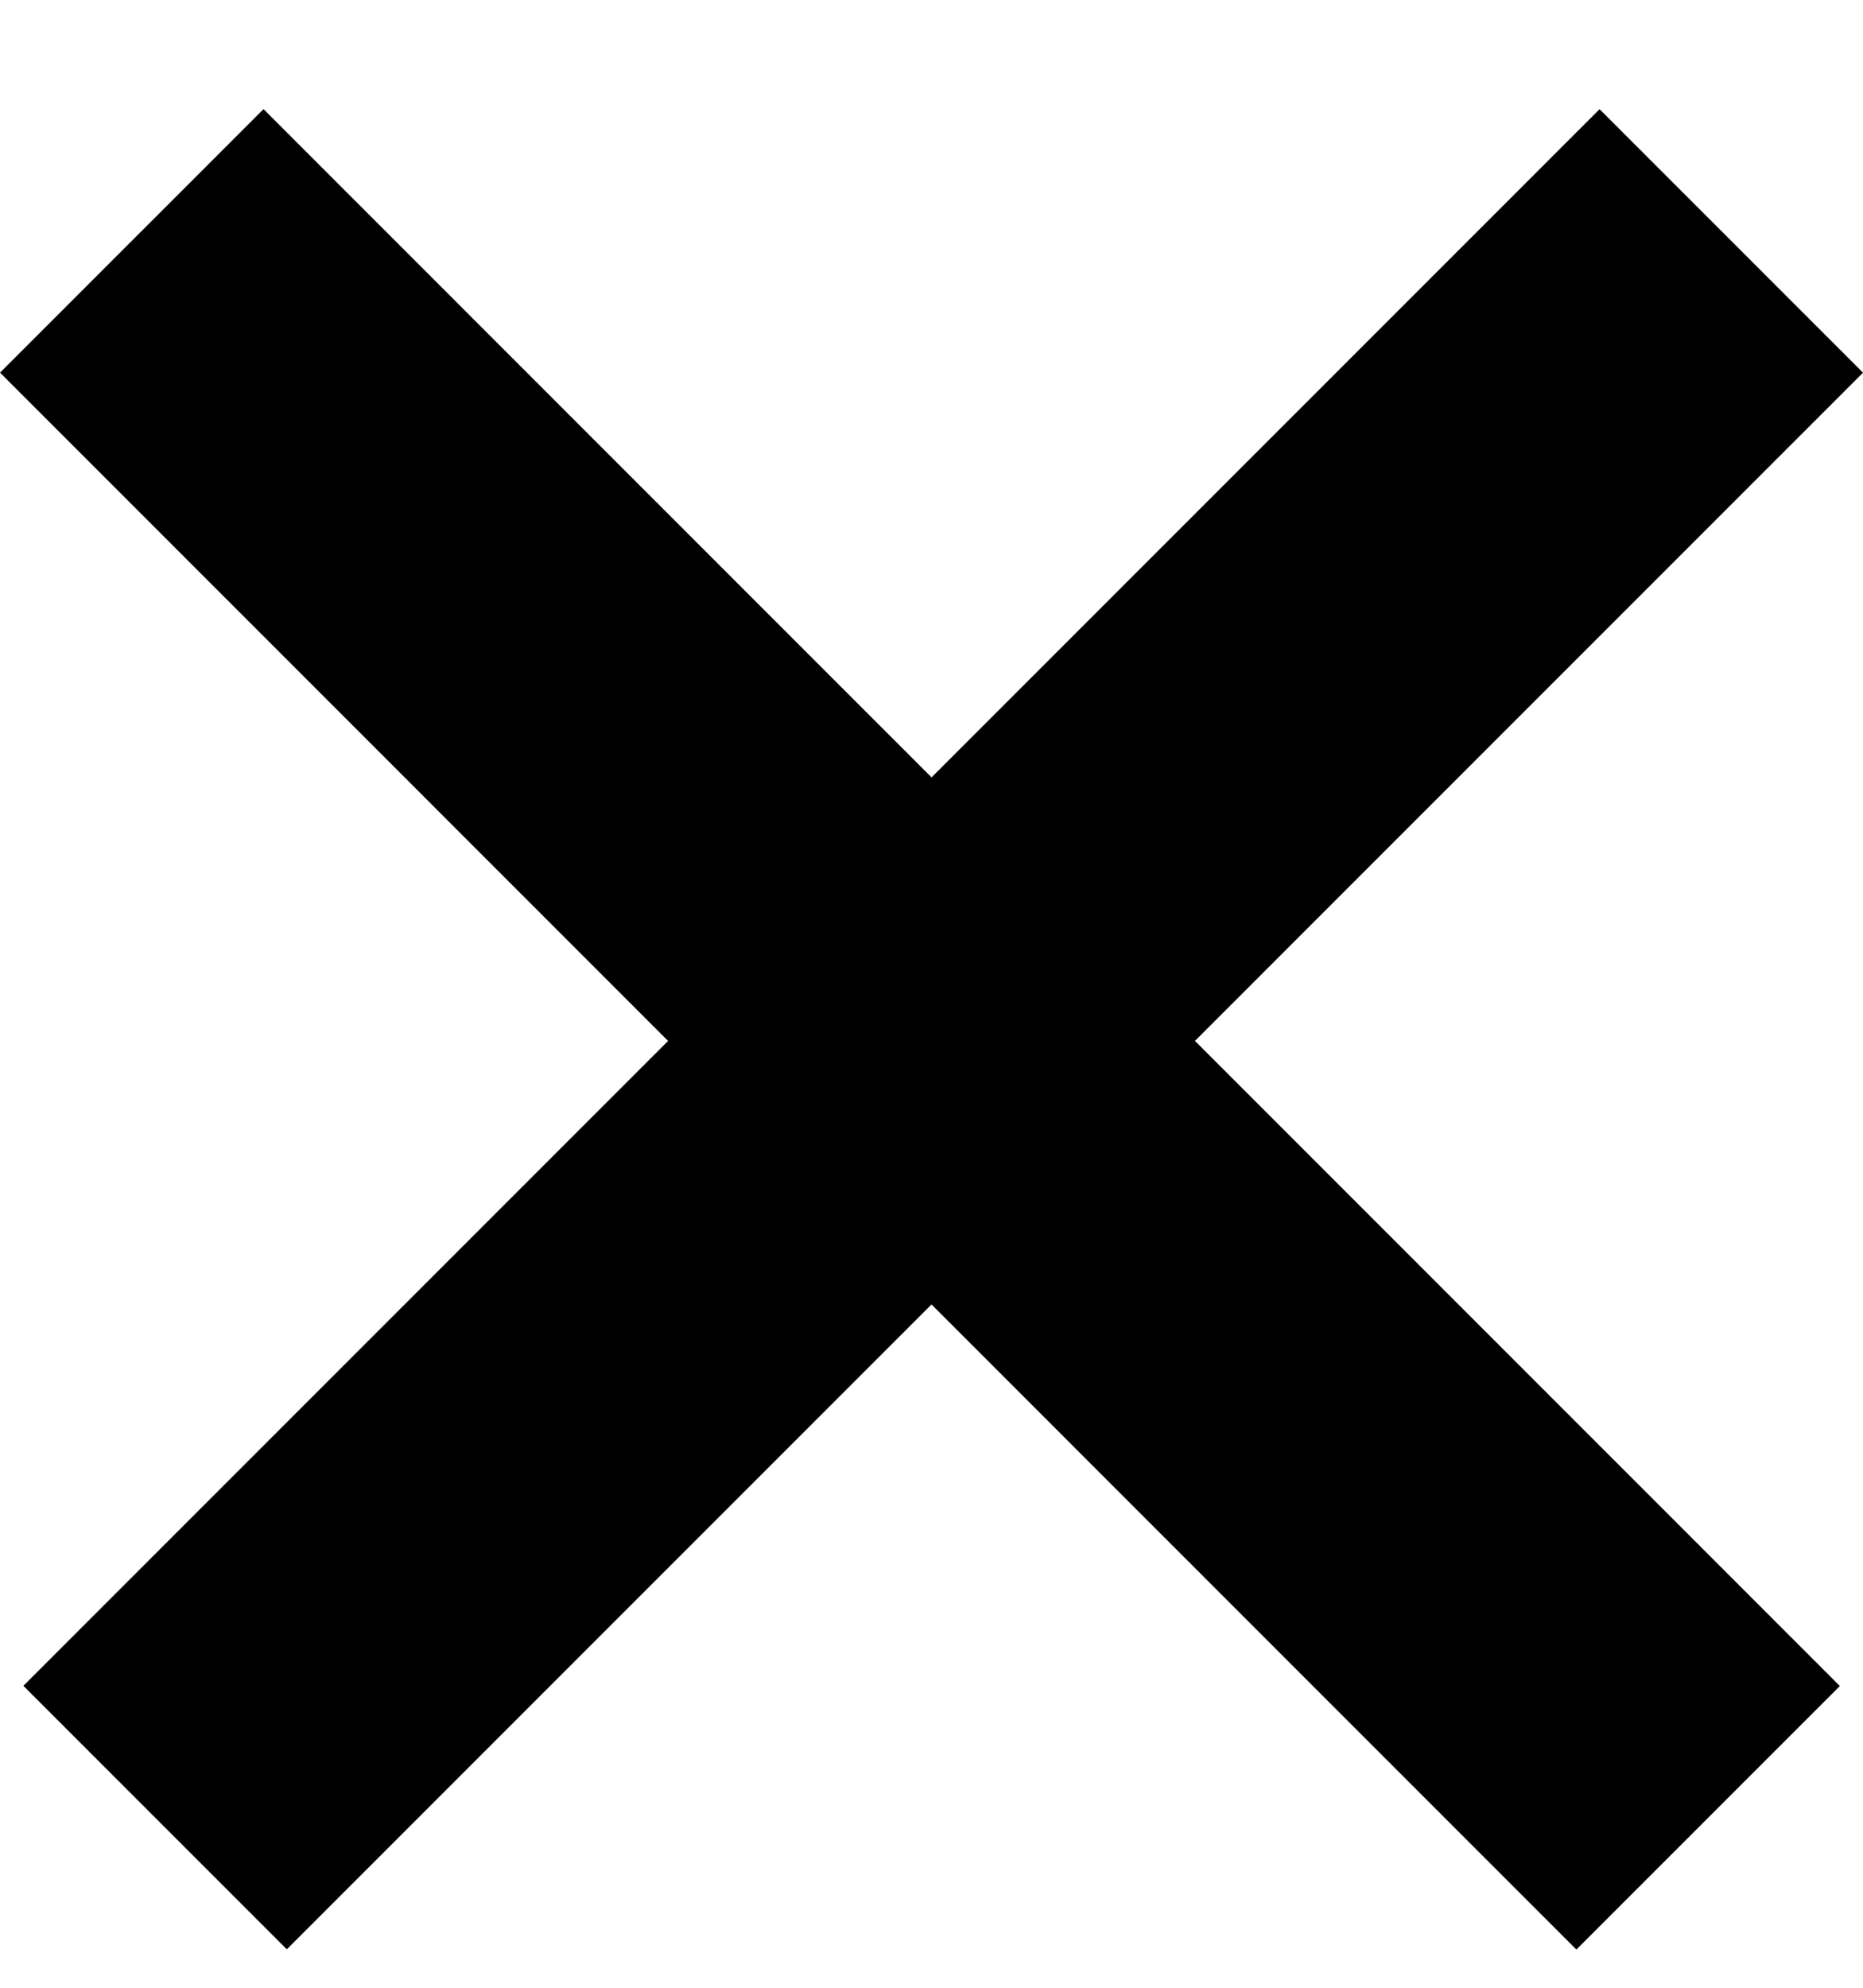
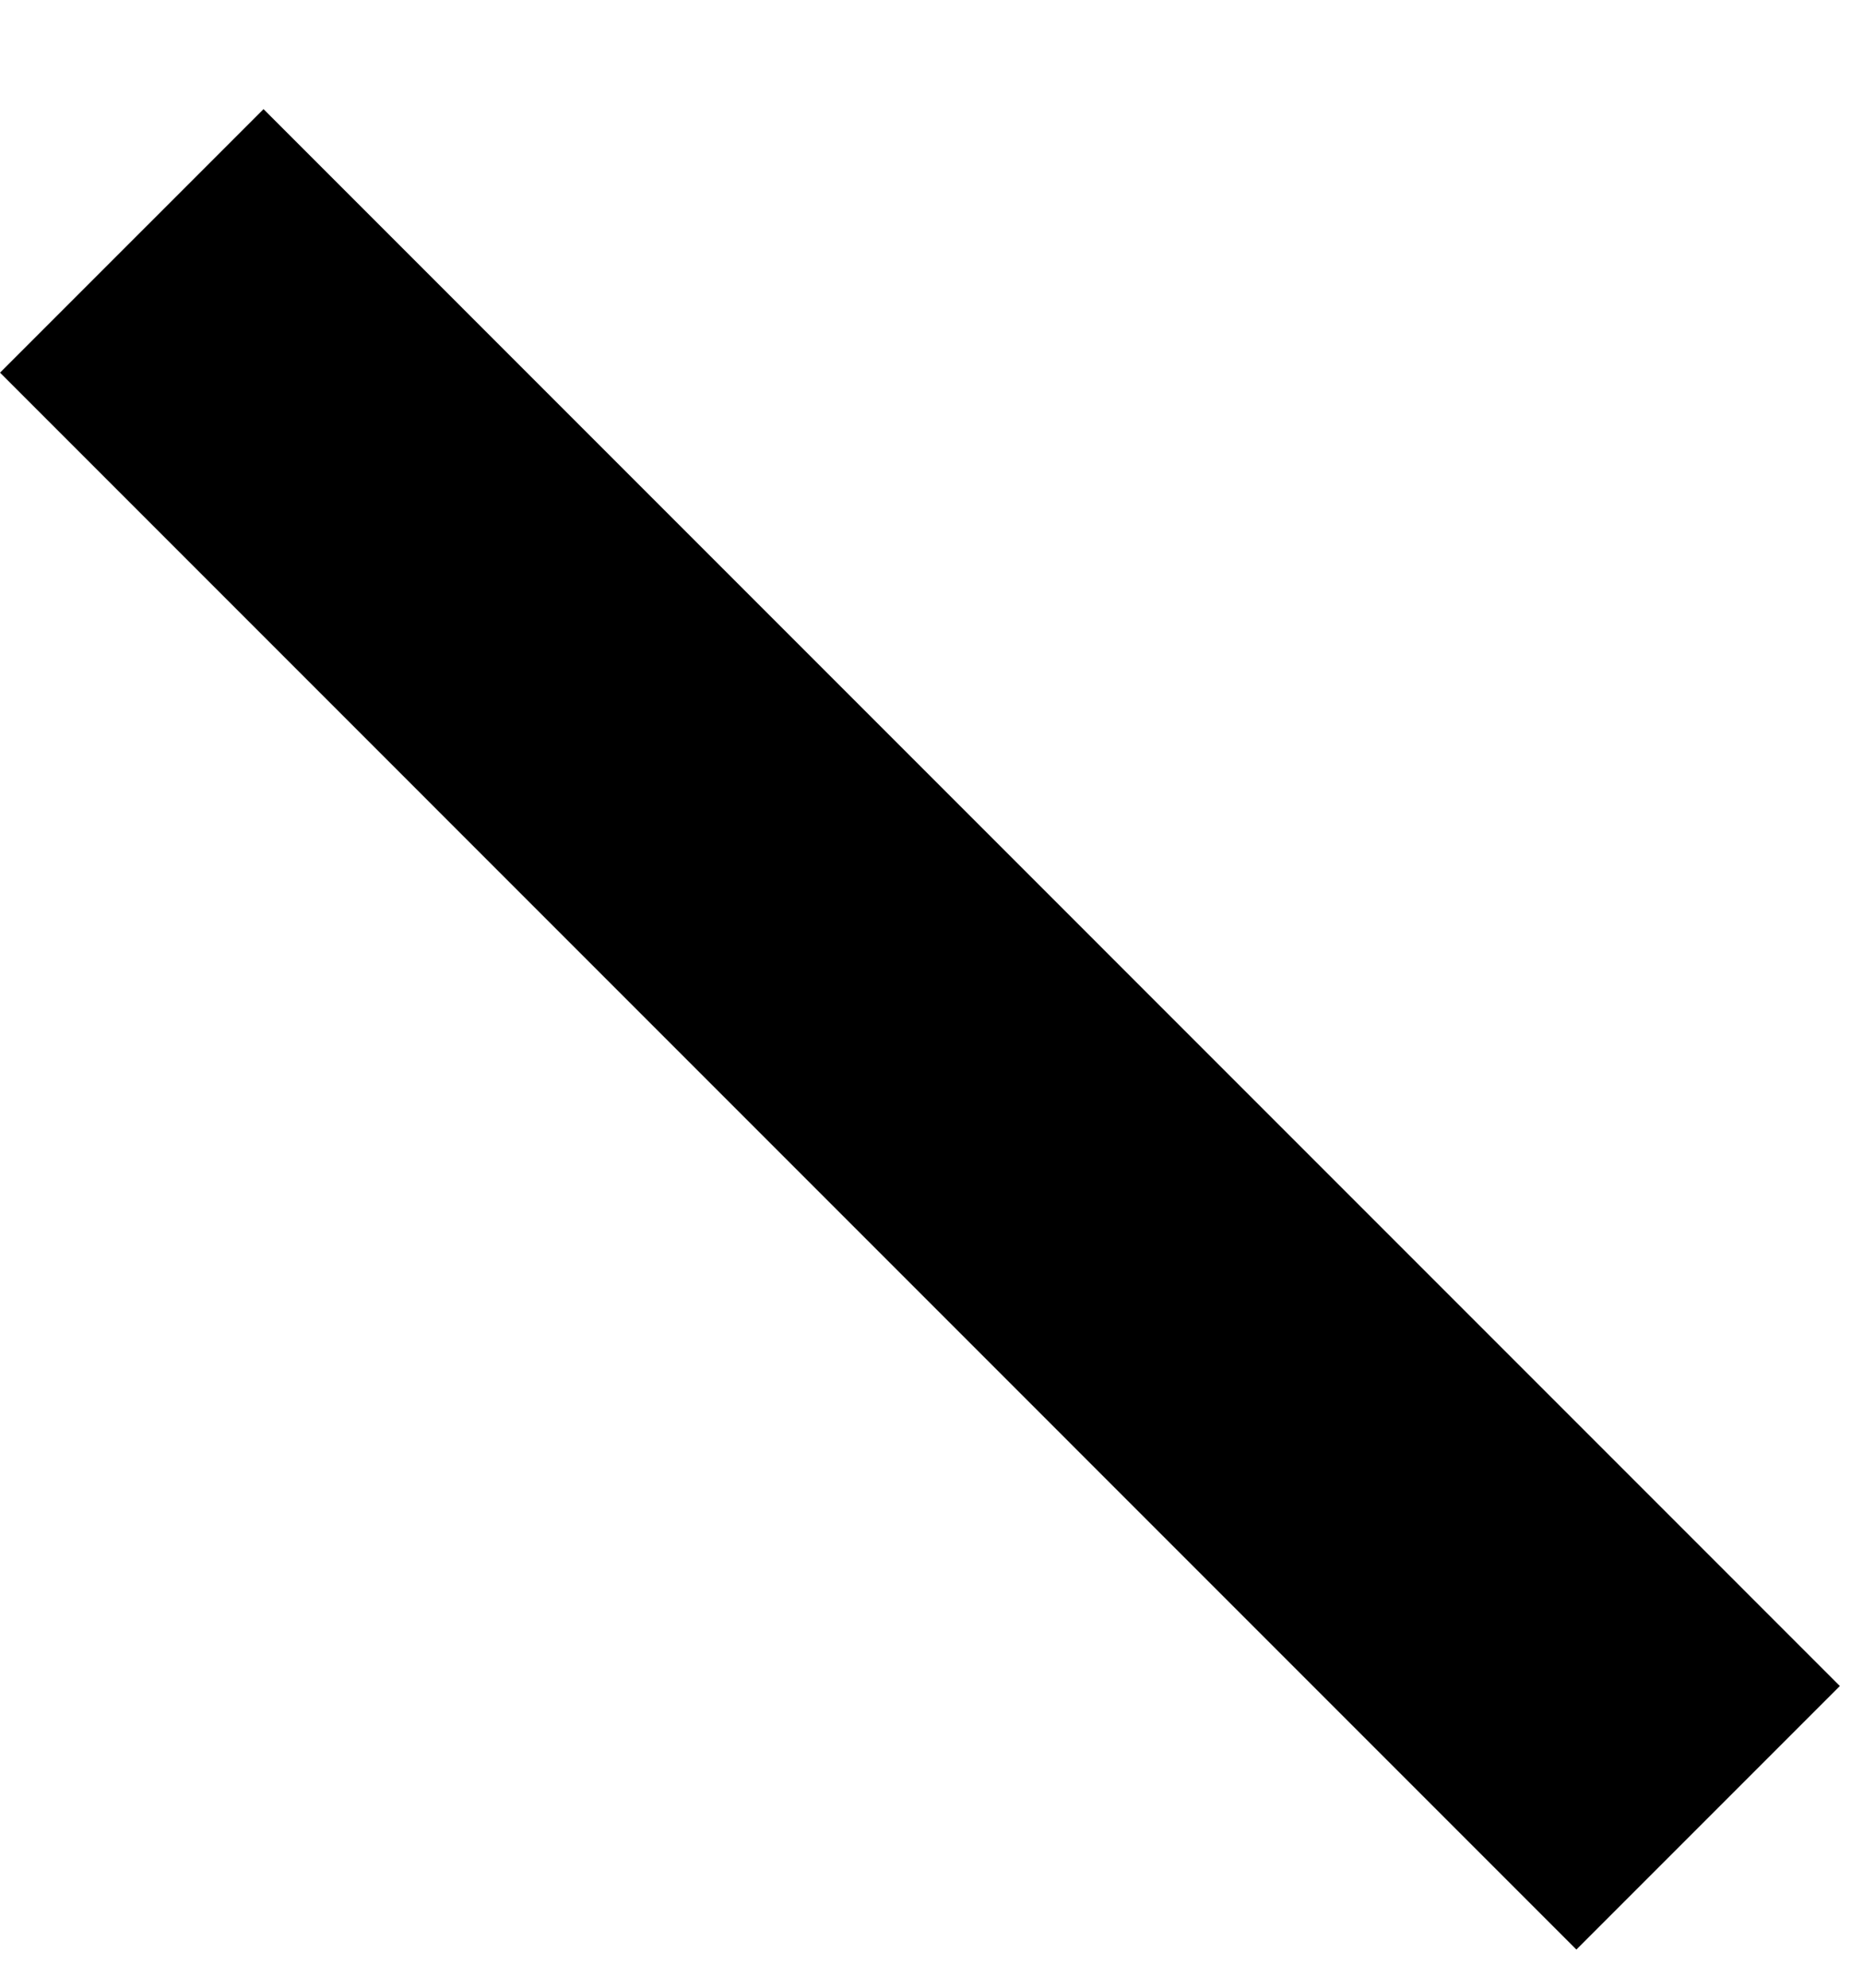
<svg xmlns="http://www.w3.org/2000/svg" width="15" height="16" viewBox="0 0 15 16" fill="none">
  <g id="Group 5786">
    <line id="Line 186" x1="1.061" y1="1.939" x2="13.753" y2="14.632" stroke="black" stroke-width="3" />
-     <line id="Line 187" y1="-1.5" x2="17.95" y2="-1.5" transform="matrix(-0.707 0.707 0.707 0.707 15 3)" stroke="black" stroke-width="3" />
  </g>
</svg>